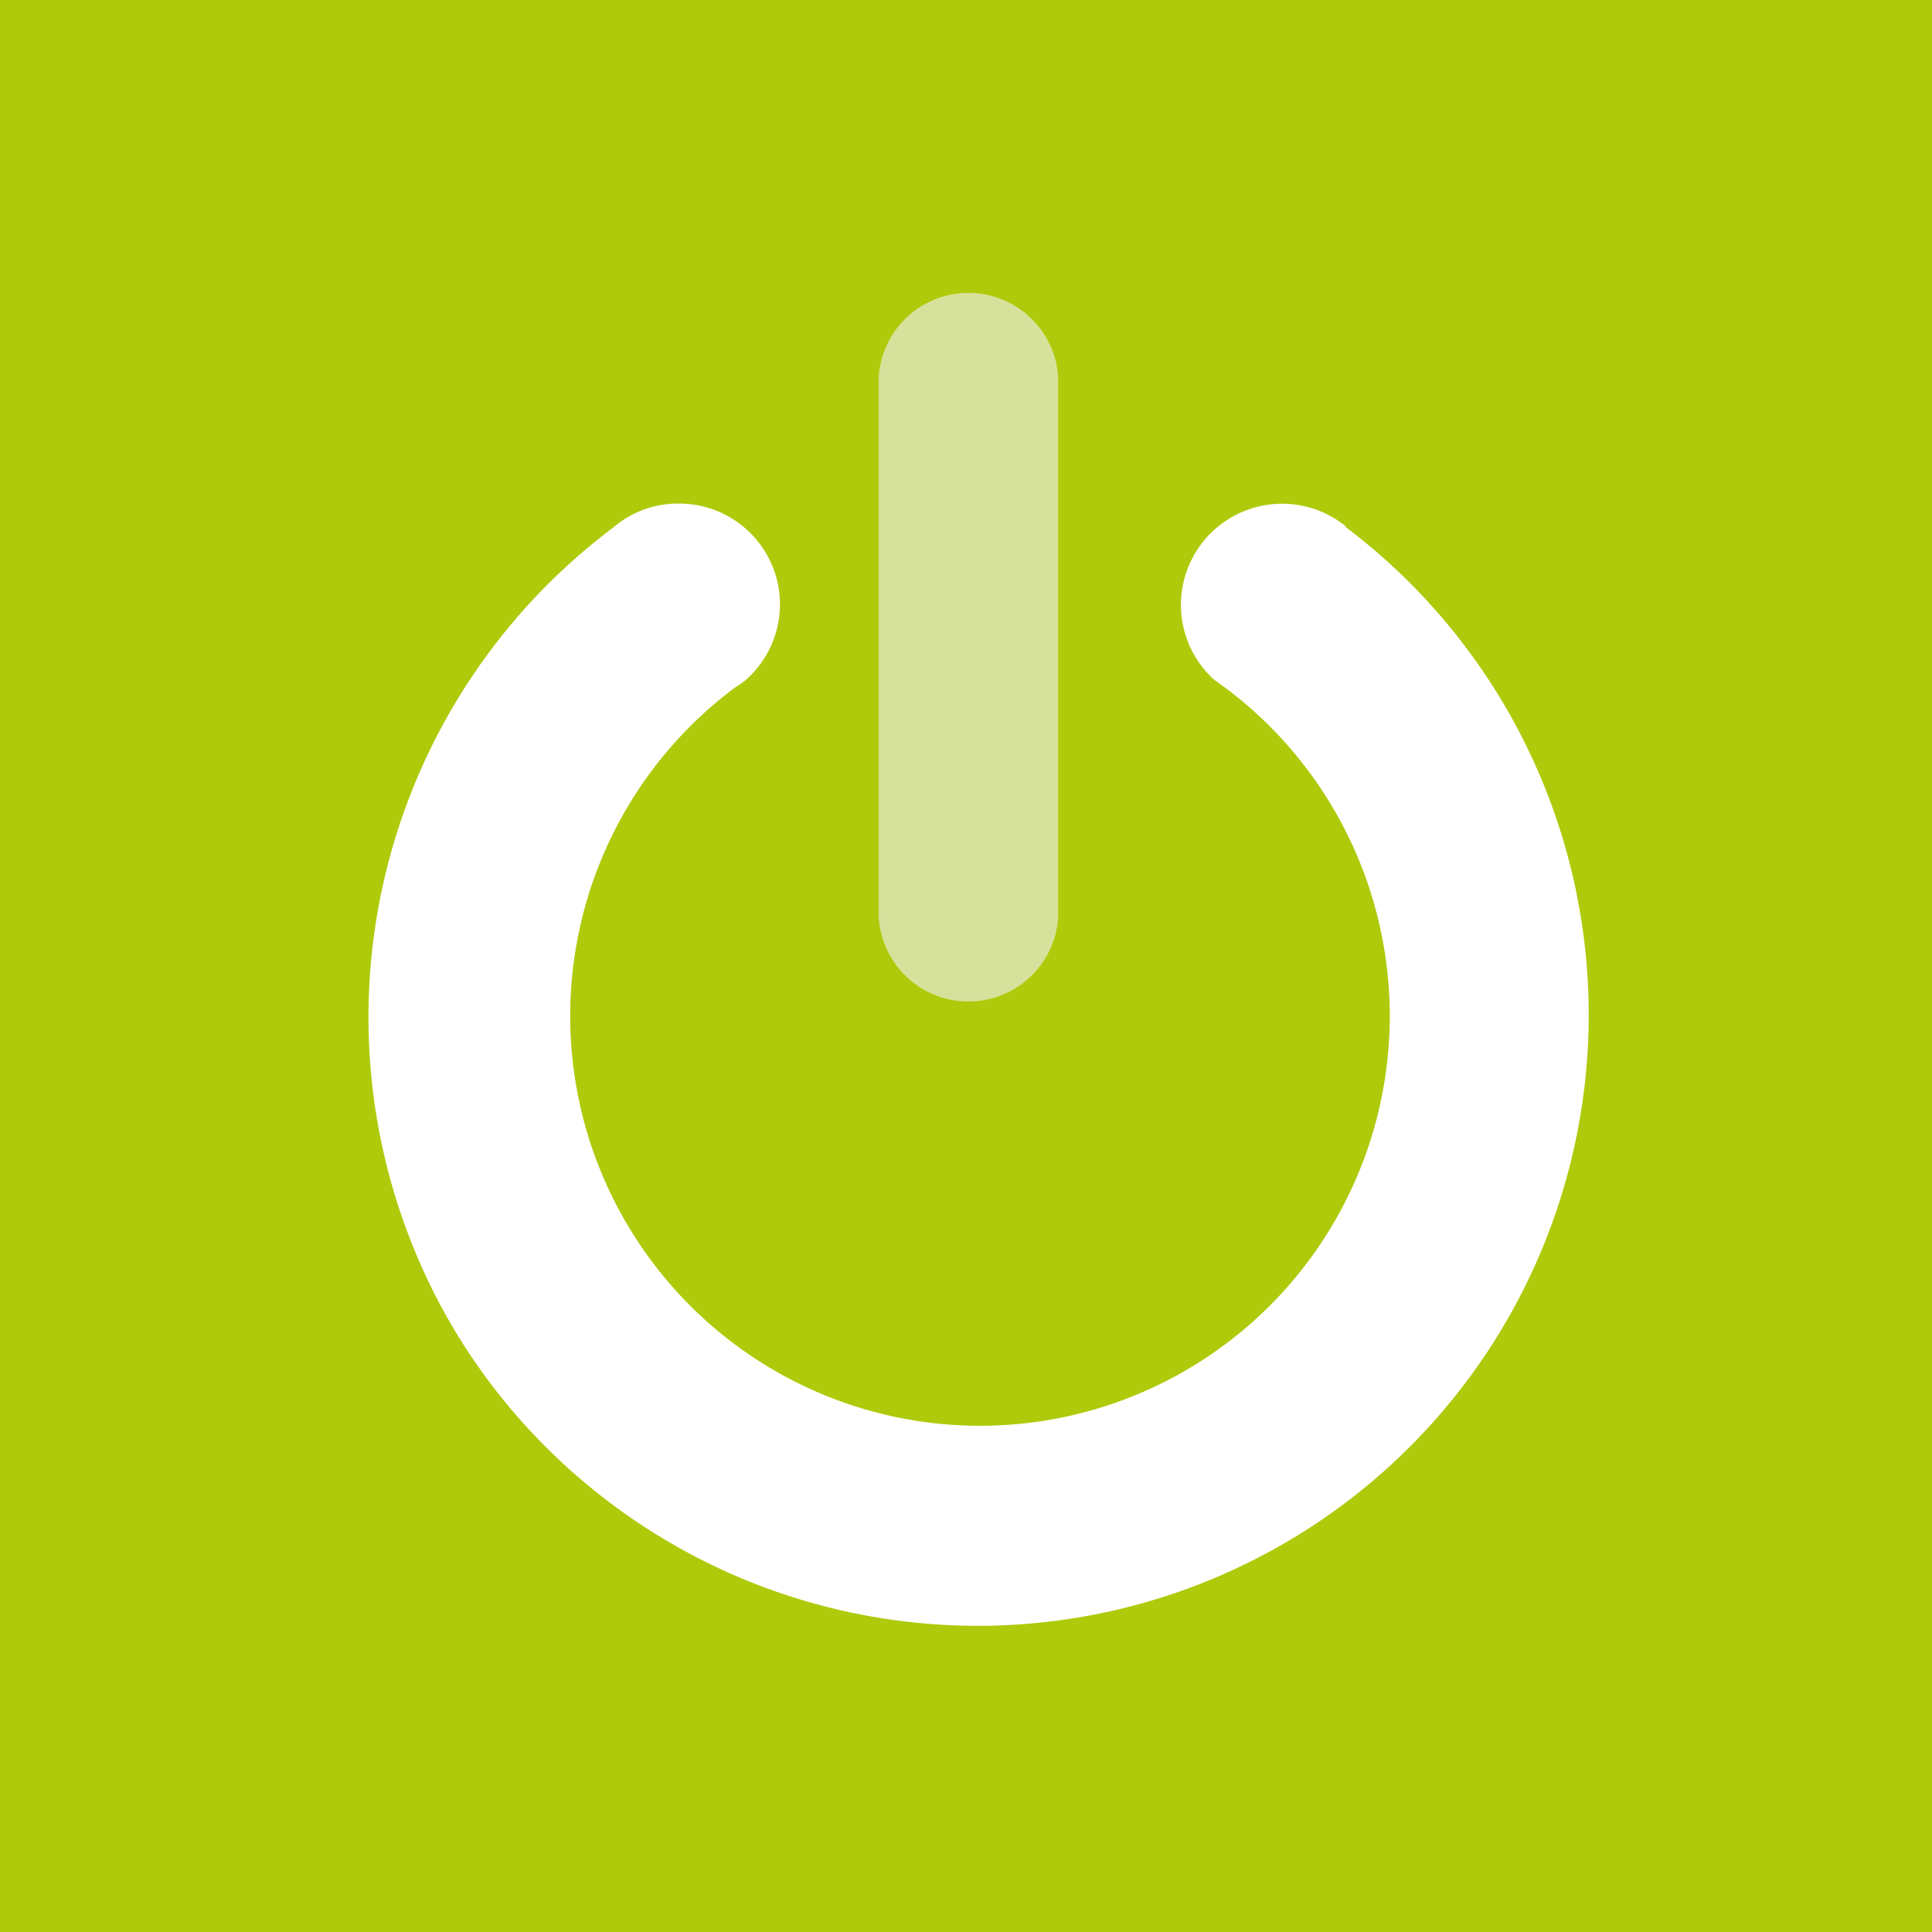
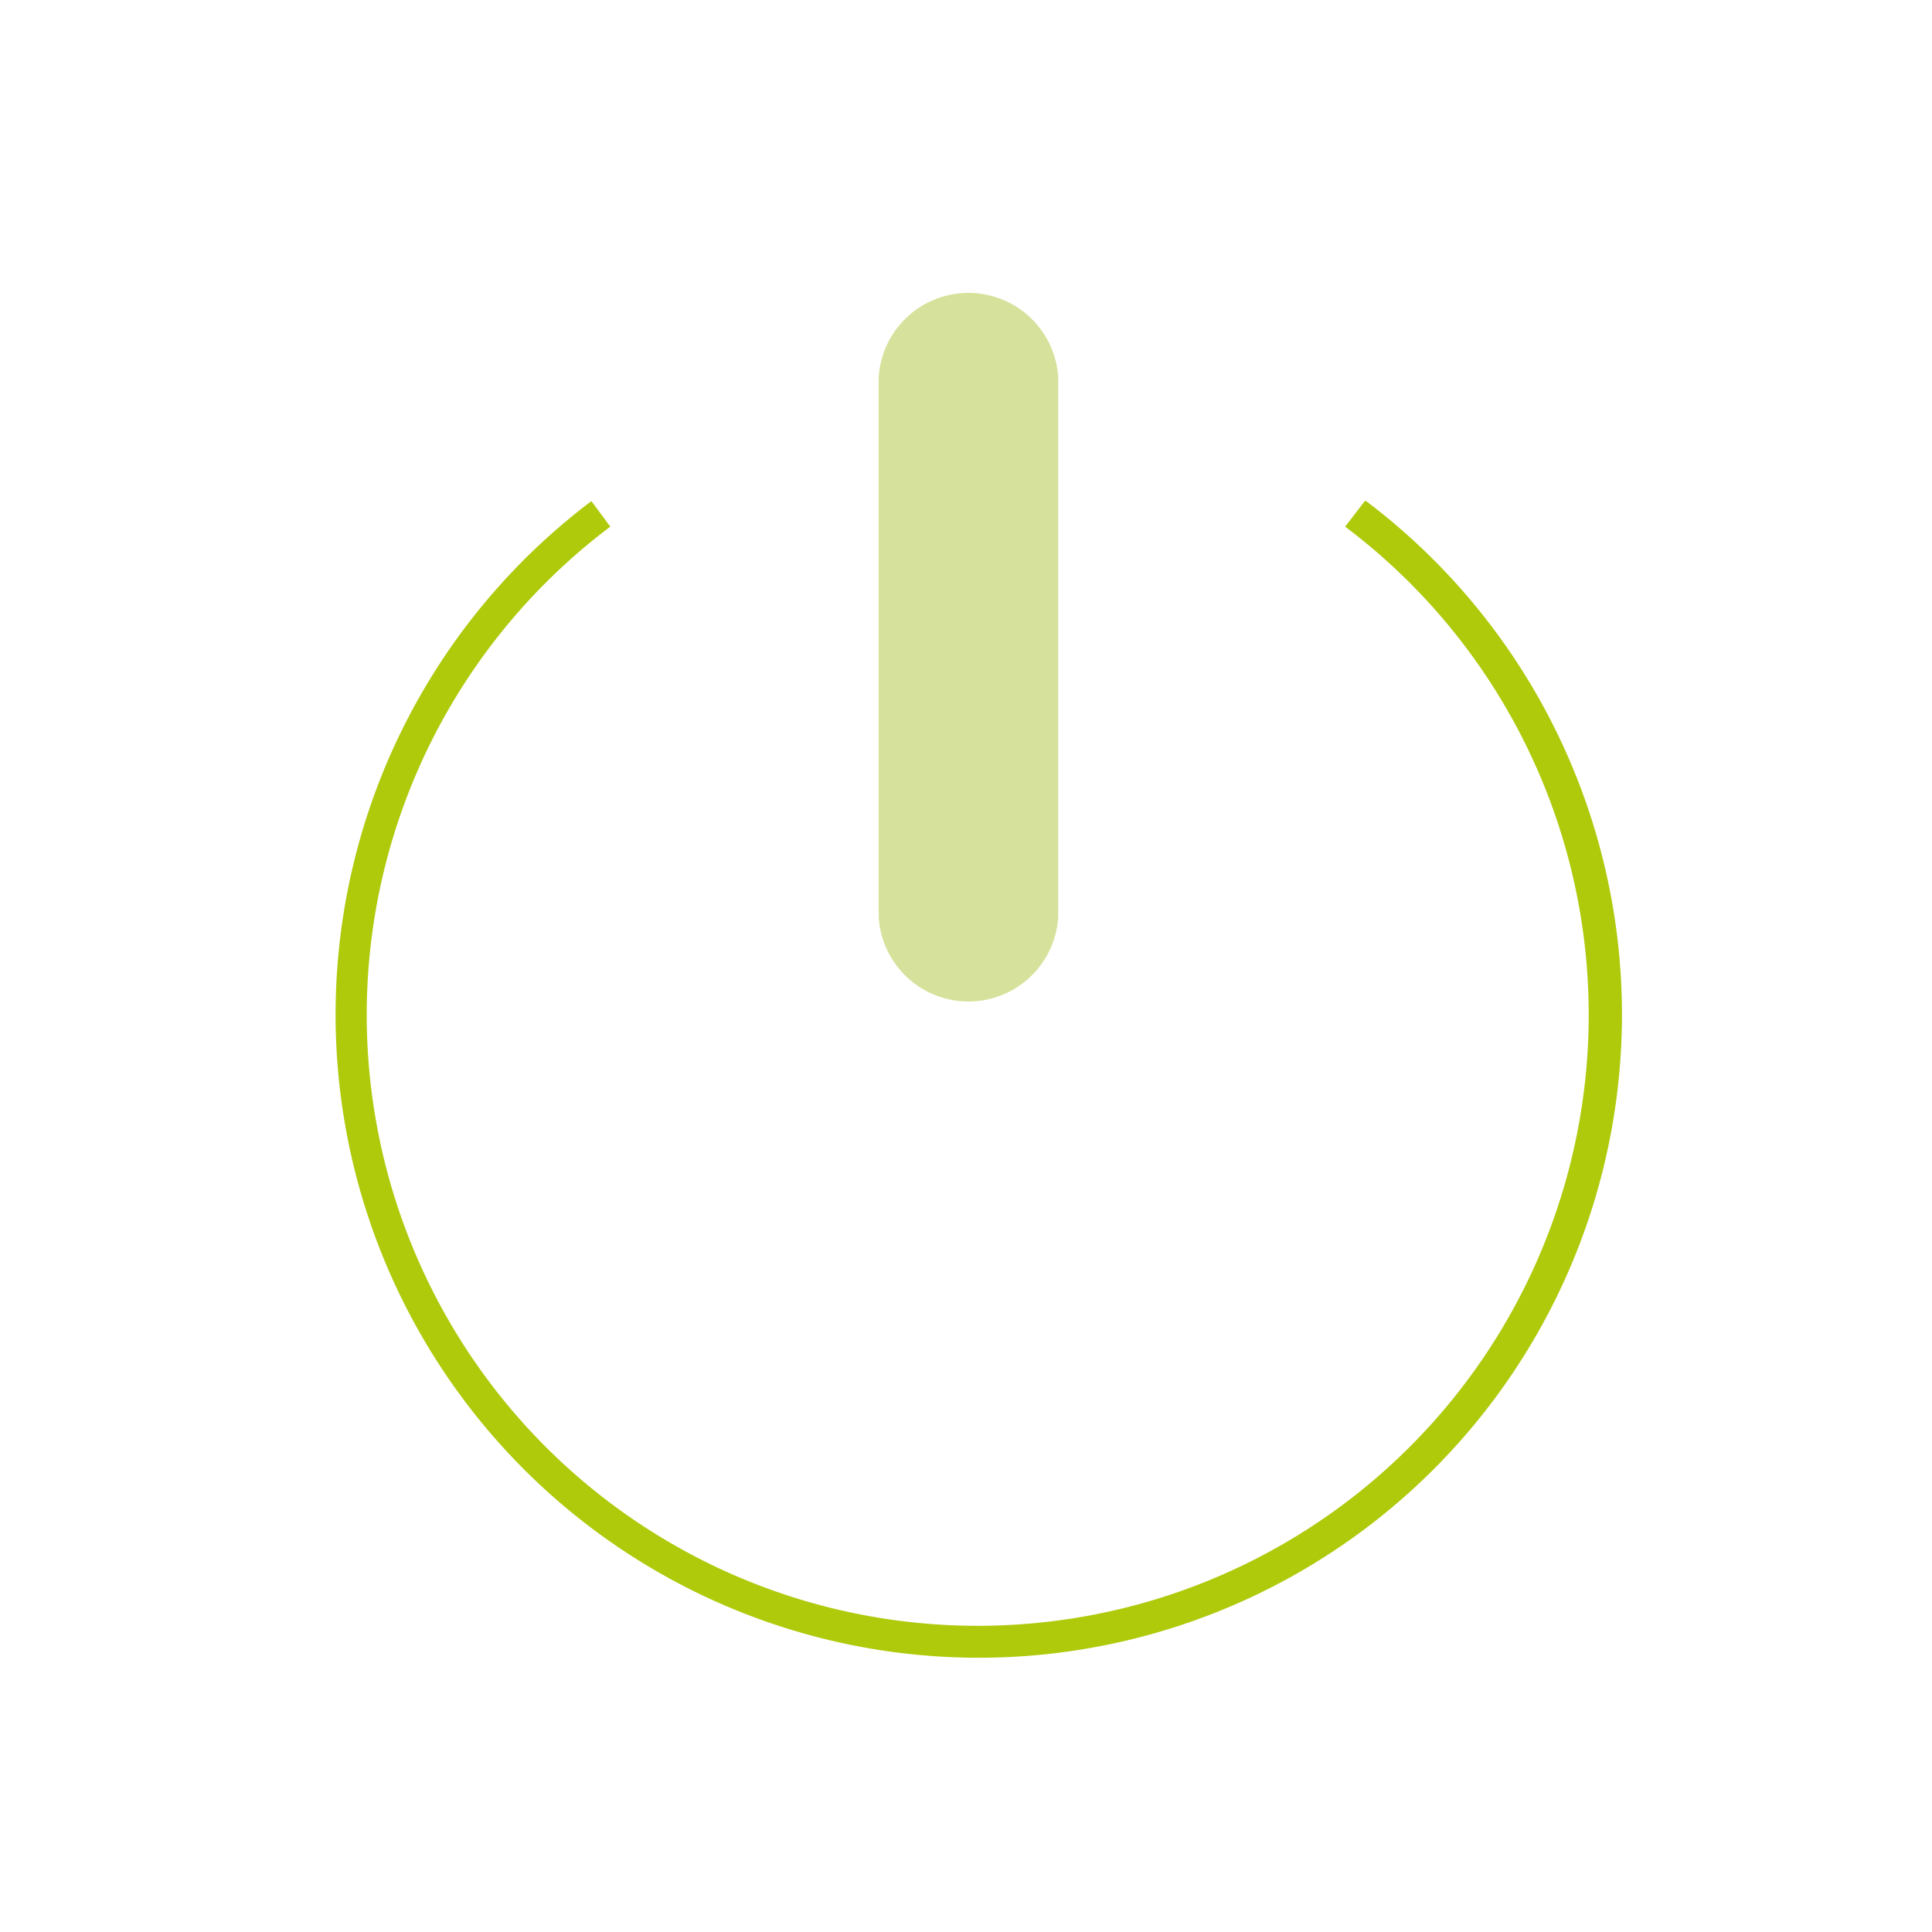
<svg xmlns="http://www.w3.org/2000/svg" id="Ebene_1" data-name="Ebene 1" viewBox="0 0 55.21 55.21">
  <title>logo_geraete</title>
-   <rect width="55.21" height="55.21" style="fill:#afca0b" />
  <path d="M38.47,15.05h0a2.89,2.89,0,0,0-3.78,4.37h0A11.71,11.71,0,1,1,21,19.65l.14-.09.15-.11h0a2.88,2.88,0,0,0-1.89-5.06,2.84,2.84,0,0,0-1.87.68h0a17.5,17.5,0,1,0,21,0Z" style="fill:#fff" />
  <path d="M30.24,10.78h0a2.57,2.57,0,0,0-5.13,0s0,.08,0,.12V26.09s0,.08,0,.12a2.57,2.57,0,0,0,5.13,0h0Z" style="fill:#d6e29b" />
  <path d="M39,14.32l-.56.73a17.46,17.46,0,1,1-21,0l-.54-.73a18.38,18.38,0,1,0,22.14,0Z" style="fill:#afca0b" />
</svg>